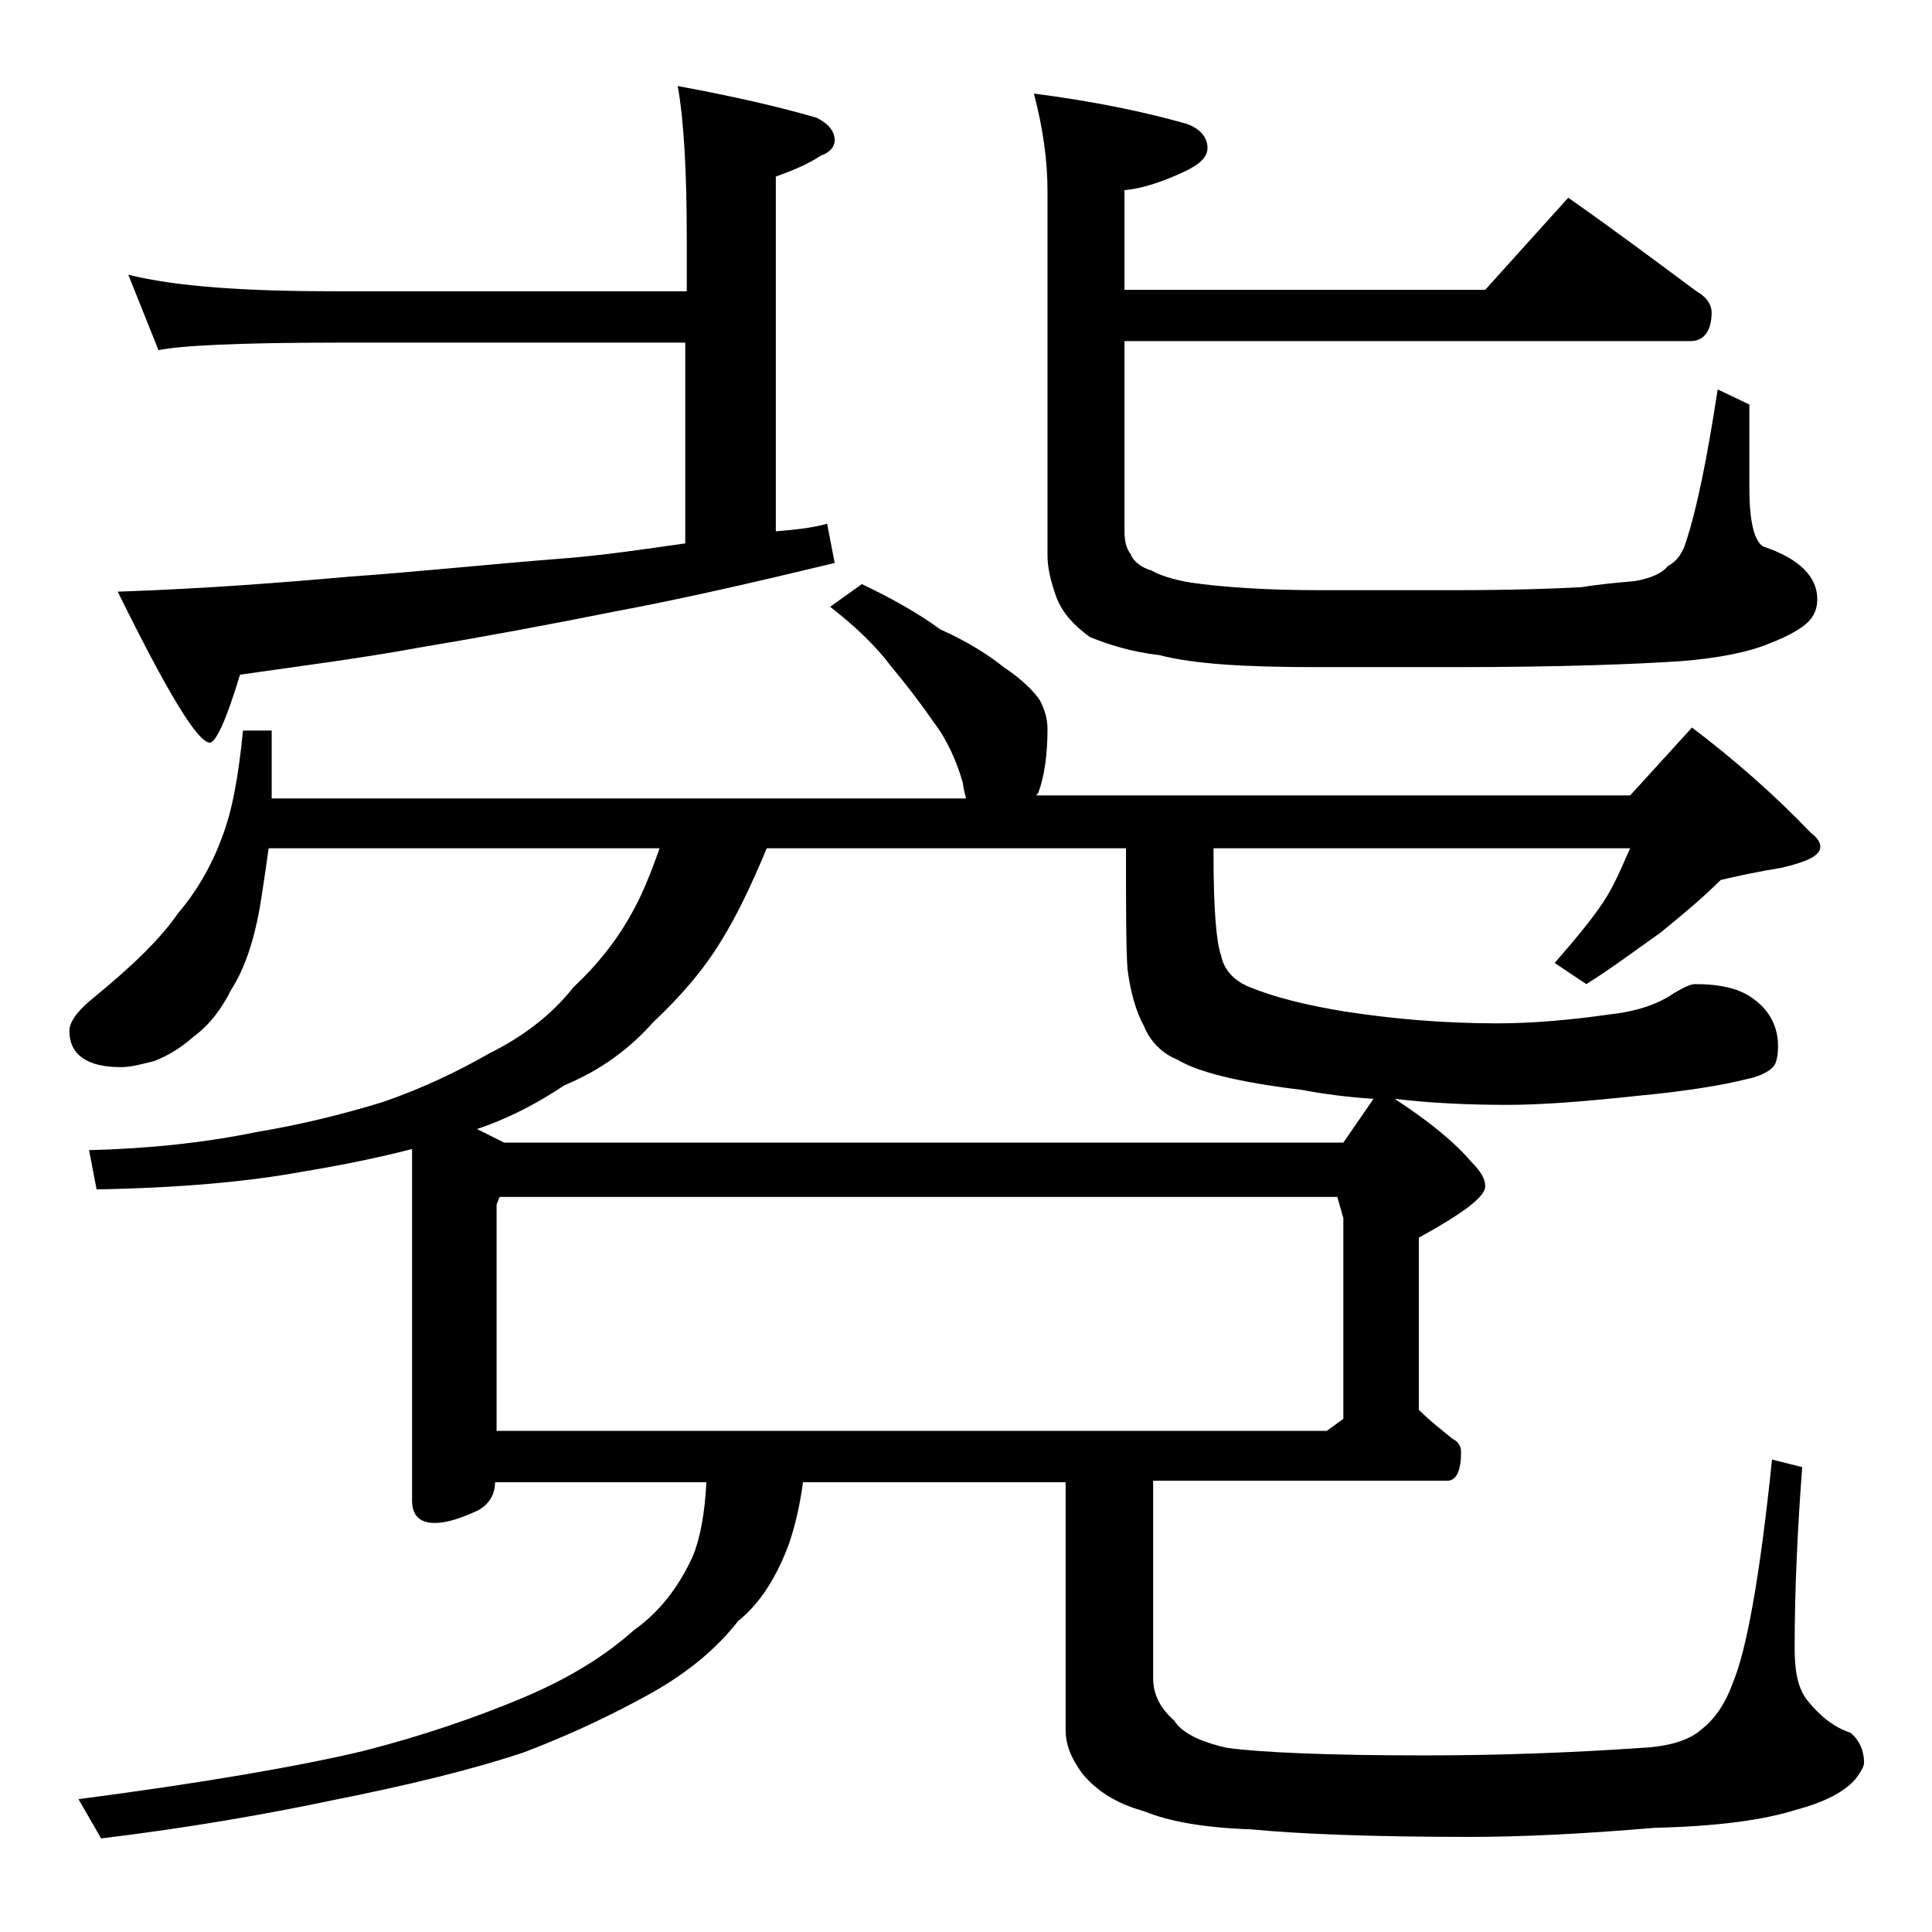
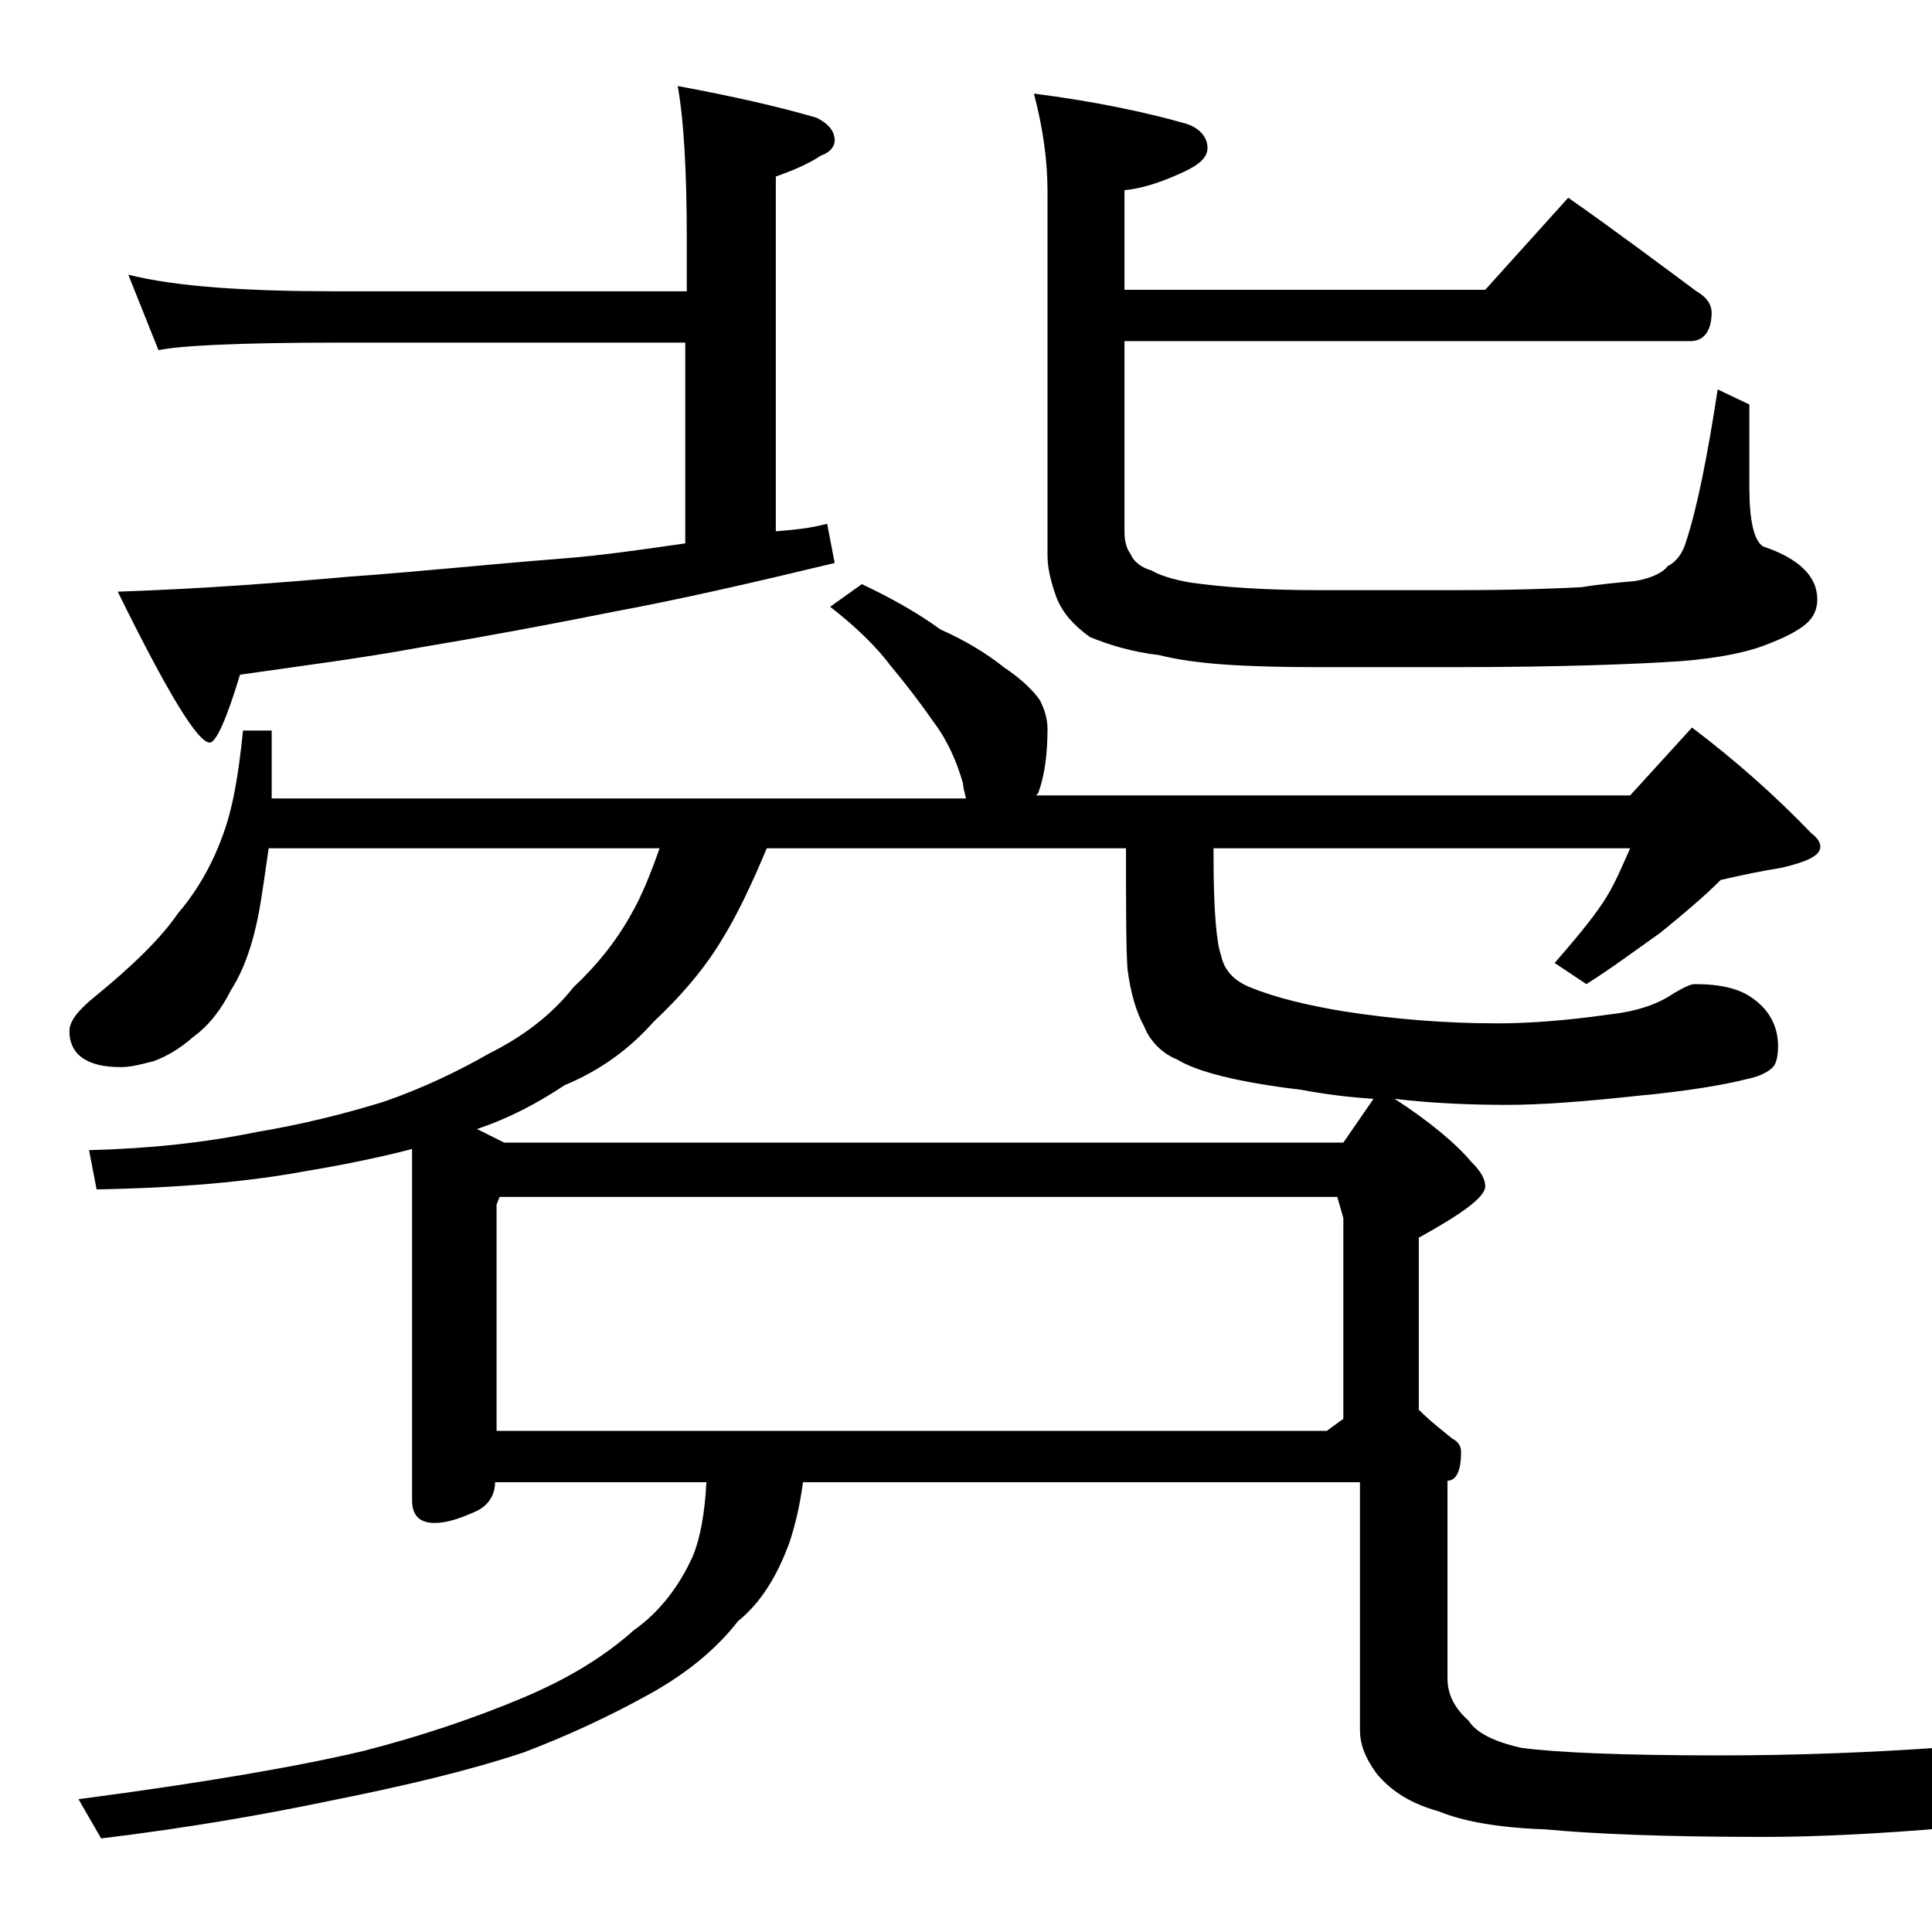
<svg xmlns="http://www.w3.org/2000/svg" version="1.1" id="Layer_1" x="0px" y="0px" viewBox="0 0 128 128" enable-background="new 0 0 128 128" xml:space="preserve">
-   <path d="M27.4,76.1c-2.3,0.6-4.8,1.1-7.2,1.5c-3.8,0.7-8.3,1.1-13.8,1.2l-0.5-2.6c4-0.1,7.7-0.5,11.1-1.2c3-0.5,5.8-1.2,8.4-2  c2.6-0.9,4.9-2,7-3.2c2.2-1.1,4.1-2.5,5.6-4.4c1.5-1.4,2.8-3,3.8-4.8c0.7-1.2,1.3-2.7,1.9-4.4H17.8c-0.2,1.4-0.4,2.8-0.6,4  c-0.4,2.2-1,4-1.9,5.4c-0.6,1.2-1.4,2.3-2.5,3.1c-0.9,0.8-1.8,1.3-2.6,1.6c-0.8,0.2-1.5,0.4-2.2,0.4c-2.2,0-3.4-0.8-3.4-2.4  c0-0.6,0.5-1.3,1.6-2.2c2.7-2.2,4.5-4,5.6-5.6c1.2-1.4,2.2-3.1,2.9-5c0.7-1.8,1.1-4.1,1.4-7.1h1.9v4.5h46c-0.1-0.4-0.2-0.8-0.2-1  c-0.4-1.4-1-2.8-1.9-4c-0.9-1.3-1.9-2.6-2.9-3.8c-0.9-1.2-2.2-2.5-4-3.9l2.1-1.5c1.9,0.9,3.7,1.9,5.2,3c1.8,0.8,3.2,1.7,4.2,2.5  c1.2,0.8,2,1.6,2.4,2.2c0.3,0.6,0.5,1.2,0.5,1.9c0,1.7-0.2,3.1-0.6,4.2c-0.1,0.2-0.2,0.2-0.2,0.2h39.4l4.1-4.5  c2.9,2.2,5.5,4.5,7.9,7c0.4,0.3,0.6,0.6,0.6,0.9c0,0.6-0.9,1-2.6,1.4c-1.3,0.2-2.7,0.5-4,0.8c-1.1,1.1-2.4,2.2-4,3.5  c-1.7,1.2-3.3,2.4-4.9,3.4l-2.1-1.4c1.3-1.5,2.4-2.8,3.2-4c0.8-1.2,1.3-2.5,1.8-3.6H80.4v0.6c0,3.5,0.2,5.7,0.5,6.5  c0.2,1,0.9,1.7,1.9,2.1c1.7,0.7,3.8,1.2,6.2,1.6c3.2,0.5,6.6,0.8,10.2,0.8c2.2,0,4.7-0.2,7.5-0.6c1.8-0.2,3.2-0.7,4.2-1.4  c0.7-0.4,1.1-0.6,1.4-0.6c1.7,0,3,0.3,3.9,1c1.1,0.8,1.6,1.9,1.6,3.1c0,0.6-0.1,1-0.2,1.2c-0.2,0.4-0.9,0.8-1.9,1  c-1.6,0.4-4,0.8-7.2,1.1c-3.7,0.4-6.5,0.6-8.6,0.6c-2.5,0-5-0.1-7.5-0.4c2.3,1.5,4,2.9,5.1,4.2c0.6,0.6,0.9,1.1,0.9,1.6  c0,0.7-1.5,1.8-4.4,3.4v11.4c0.8,0.8,1.6,1.4,2.2,1.9c0.4,0.2,0.6,0.5,0.6,0.9c0,1.2-0.3,1.9-0.9,1.9H76.4v13.1c0,1.1,0.5,2,1.4,2.8  c0.5,0.8,1.7,1.4,3.5,1.8c2.2,0.3,6.6,0.5,13.1,0.5c5.2,0,10-0.2,14.4-0.5c1.8-0.1,3.1-0.5,3.9-1.2c0.9-0.7,1.6-1.7,2.1-3.1  c0.9-2.1,1.8-7,2.6-14.8l2,0.5c-0.3,4-0.5,8-0.5,12c0,1.5,0.2,2.6,0.8,3.4c0.8,1,1.7,1.8,2.9,2.2c0.6,0.5,0.9,1.2,0.9,2  c0,0.2-0.2,0.6-0.6,1.1c-0.7,0.8-2,1.5-3.9,2c-2.2,0.7-5.3,1.1-9.4,1.2c-4.7,0.4-8.8,0.6-12.2,0.6c-6.6,0-11.4-0.2-14.5-0.5  c-3-0.1-5.4-0.5-7.1-1.2c-1.8-0.5-3.1-1.3-4.1-2.5c-0.8-1.1-1.1-2-1.1-2.9V98.2H53.2c-0.2,1.5-0.5,2.8-0.9,4c-0.8,2.2-1.9,4-3.4,5.2  c-1.4,1.8-3.3,3.4-5.8,4.8c-2.7,1.5-5.5,2.8-8.4,3.9c-3.6,1.2-7.8,2.2-12.8,3.2c-4.3,0.9-9.4,1.8-15.2,2.5l-1.5-2.6  c8.4-1.1,14.7-2.2,18.9-3.2c3.9-1,7.4-2.2,10.5-3.5c3.1-1.3,5.5-2.8,7.4-4.5c1.7-1.2,3-2.9,3.9-4.9c0.5-1.2,0.8-2.9,0.9-4.9h-14  c0,0.8-0.4,1.5-1.2,1.9c-1.1,0.5-2,0.8-2.8,0.8c-1,0-1.5-0.5-1.5-1.5V76.1z M8.5,18.2c3.2,0.8,7.8,1.1,13.9,1.1h23.1v-3.5  c0-4.5-0.2-7.9-0.6-10.1c3.8,0.7,6.8,1.4,9.2,2.1c0.8,0.4,1.2,0.9,1.2,1.5c0,0.4-0.3,0.8-0.9,1c-0.9,0.6-1.9,1-3,1.4v23.5  c1.2-0.1,2.3-0.2,3.4-0.5l0.5,2.6c-5.4,1.3-10.2,2.4-14.5,3.2c-4.5,0.9-8.8,1.7-13,2.4c-3.8,0.7-7.7,1.2-11.9,1.8  c-0.9,3-1.6,4.5-2,4.5c-0.8,0-2.8-3.3-6.1-10c5.8-0.2,10.9-0.6,15.4-1c4.3-0.3,9-0.8,14.1-1.2c2.6-0.2,5.3-0.6,8.1-1V22.7H22.4  c-6.6,0-10.5,0.2-11.9,0.5L8.5,18.2z M50.8,56.2c-1,2.4-2,4.5-3,6.1c-1.2,2-2.8,3.8-4.5,5.4c-1.6,1.8-3.5,3.2-5.9,4.2  c-1.8,1.2-3.7,2.2-5.8,2.9l1.8,0.9H89l2-2.9c-1.6-0.1-3.2-0.3-4.8-0.6c-4.2-0.5-6.9-1.2-8.2-2c-1-0.4-1.8-1.2-2.2-2.2  c-0.5-0.9-0.9-2.2-1.1-3.8c-0.1-1.4-0.1-4.1-0.1-8H50.8z M32.9,94.8h55L89,94V80.7l-0.4-1.4H33.1l-0.2,0.5V94.8z M68.5,6.2  c3.9,0.5,7.3,1.2,10.1,2C79.5,8.5,80,9.1,80,9.8c0,0.6-0.5,1.1-1.6,1.6c-1.5,0.7-2.8,1.1-3.9,1.2v6.6h23.9l5.5-6.1  c3,2.1,5.8,4.2,8.5,6.2c0.7,0.4,1,0.9,1,1.4c0,1.2-0.5,1.9-1.4,1.9H74.5v12.6c0,0.6,0.1,1.1,0.4,1.5c0.2,0.5,0.7,0.9,1.4,1.1  c0.5,0.3,1.4,0.6,2.6,0.8c2.1,0.3,4.9,0.5,8.5,0.5h9c3.8,0,6.6-0.1,8.4-0.2c1.2-0.2,2.4-0.3,3.5-0.4c1.2-0.2,1.9-0.6,2.2-1  c0.6-0.3,1-0.9,1.2-1.6c0.7-2.1,1.4-5.5,2.1-10.1l2.1,1v5.5c0,2.2,0.3,3.5,0.9,3.9c2.4,0.8,3.6,2,3.6,3.5c0,0.6-0.2,1.1-0.6,1.5  c-0.4,0.4-1.2,0.9-2.5,1.4c-1.4,0.6-3.4,1-5.9,1.2c-2.9,0.2-8,0.4-15.1,0.4h-9c-4.8,0-8.2-0.2-10.5-0.8c-1.8-0.2-3.4-0.7-4.6-1.2  c-1.1-0.8-1.8-1.6-2.2-2.6c-0.4-1.1-0.6-2-0.6-2.8V12.7C69.4,10.6,69.1,8.5,68.5,6.2z" />
+   <path d="M27.4,76.1c-2.3,0.6-4.8,1.1-7.2,1.5c-3.8,0.7-8.3,1.1-13.8,1.2l-0.5-2.6c4-0.1,7.7-0.5,11.1-1.2c3-0.5,5.8-1.2,8.4-2  c2.6-0.9,4.9-2,7-3.2c2.2-1.1,4.1-2.5,5.6-4.4c1.5-1.4,2.8-3,3.8-4.8c0.7-1.2,1.3-2.7,1.9-4.4H17.8c-0.2,1.4-0.4,2.8-0.6,4  c-0.4,2.2-1,4-1.9,5.4c-0.6,1.2-1.4,2.3-2.5,3.1c-0.9,0.8-1.8,1.3-2.6,1.6c-0.8,0.2-1.5,0.4-2.2,0.4c-2.2,0-3.4-0.8-3.4-2.4  c0-0.6,0.5-1.3,1.6-2.2c2.7-2.2,4.5-4,5.6-5.6c1.2-1.4,2.2-3.1,2.9-5c0.7-1.8,1.1-4.1,1.4-7.1h1.9v4.5h46c-0.1-0.4-0.2-0.8-0.2-1  c-0.4-1.4-1-2.8-1.9-4c-0.9-1.3-1.9-2.6-2.9-3.8c-0.9-1.2-2.2-2.5-4-3.9l2.1-1.5c1.9,0.9,3.7,1.9,5.2,3c1.8,0.8,3.2,1.7,4.2,2.5  c1.2,0.8,2,1.6,2.4,2.2c0.3,0.6,0.5,1.2,0.5,1.9c0,1.7-0.2,3.1-0.6,4.2c-0.1,0.2-0.2,0.2-0.2,0.2h39.4l4.1-4.5  c2.9,2.2,5.5,4.5,7.9,7c0.4,0.3,0.6,0.6,0.6,0.9c0,0.6-0.9,1-2.6,1.4c-1.3,0.2-2.7,0.5-4,0.8c-1.1,1.1-2.4,2.2-4,3.5  c-1.7,1.2-3.3,2.4-4.9,3.4l-2.1-1.4c1.3-1.5,2.4-2.8,3.2-4c0.8-1.2,1.3-2.5,1.8-3.6H80.4v0.6c0,3.5,0.2,5.7,0.5,6.5  c0.2,1,0.9,1.7,1.9,2.1c1.7,0.7,3.8,1.2,6.2,1.6c3.2,0.5,6.6,0.8,10.2,0.8c2.2,0,4.7-0.2,7.5-0.6c1.8-0.2,3.2-0.7,4.2-1.4  c0.7-0.4,1.1-0.6,1.4-0.6c1.7,0,3,0.3,3.9,1c1.1,0.8,1.6,1.9,1.6,3.1c0,0.6-0.1,1-0.2,1.2c-0.2,0.4-0.9,0.8-1.9,1  c-1.6,0.4-4,0.8-7.2,1.1c-3.7,0.4-6.5,0.6-8.6,0.6c-2.5,0-5-0.1-7.5-0.4c2.3,1.5,4,2.9,5.1,4.2c0.6,0.6,0.9,1.1,0.9,1.6  c0,0.7-1.5,1.8-4.4,3.4v11.4c0.8,0.8,1.6,1.4,2.2,1.9c0.4,0.2,0.6,0.5,0.6,0.9c0,1.2-0.3,1.9-0.9,1.9v13.1c0,1.1,0.5,2,1.4,2.8  c0.5,0.8,1.7,1.4,3.5,1.8c2.2,0.3,6.6,0.5,13.1,0.5c5.2,0,10-0.2,14.4-0.5c1.8-0.1,3.1-0.5,3.9-1.2c0.9-0.7,1.6-1.7,2.1-3.1  c0.9-2.1,1.8-7,2.6-14.8l2,0.5c-0.3,4-0.5,8-0.5,12c0,1.5,0.2,2.6,0.8,3.4c0.8,1,1.7,1.8,2.9,2.2c0.6,0.5,0.9,1.2,0.9,2  c0,0.2-0.2,0.6-0.6,1.1c-0.7,0.8-2,1.5-3.9,2c-2.2,0.7-5.3,1.1-9.4,1.2c-4.7,0.4-8.8,0.6-12.2,0.6c-6.6,0-11.4-0.2-14.5-0.5  c-3-0.1-5.4-0.5-7.1-1.2c-1.8-0.5-3.1-1.3-4.1-2.5c-0.8-1.1-1.1-2-1.1-2.9V98.2H53.2c-0.2,1.5-0.5,2.8-0.9,4c-0.8,2.2-1.9,4-3.4,5.2  c-1.4,1.8-3.3,3.4-5.8,4.8c-2.7,1.5-5.5,2.8-8.4,3.9c-3.6,1.2-7.8,2.2-12.8,3.2c-4.3,0.9-9.4,1.8-15.2,2.5l-1.5-2.6  c8.4-1.1,14.7-2.2,18.9-3.2c3.9-1,7.4-2.2,10.5-3.5c3.1-1.3,5.5-2.8,7.4-4.5c1.7-1.2,3-2.9,3.9-4.9c0.5-1.2,0.8-2.9,0.9-4.9h-14  c0,0.8-0.4,1.5-1.2,1.9c-1.1,0.5-2,0.8-2.8,0.8c-1,0-1.5-0.5-1.5-1.5V76.1z M8.5,18.2c3.2,0.8,7.8,1.1,13.9,1.1h23.1v-3.5  c0-4.5-0.2-7.9-0.6-10.1c3.8,0.7,6.8,1.4,9.2,2.1c0.8,0.4,1.2,0.9,1.2,1.5c0,0.4-0.3,0.8-0.9,1c-0.9,0.6-1.9,1-3,1.4v23.5  c1.2-0.1,2.3-0.2,3.4-0.5l0.5,2.6c-5.4,1.3-10.2,2.4-14.5,3.2c-4.5,0.9-8.8,1.7-13,2.4c-3.8,0.7-7.7,1.2-11.9,1.8  c-0.9,3-1.6,4.5-2,4.5c-0.8,0-2.8-3.3-6.1-10c5.8-0.2,10.9-0.6,15.4-1c4.3-0.3,9-0.8,14.1-1.2c2.6-0.2,5.3-0.6,8.1-1V22.7H22.4  c-6.6,0-10.5,0.2-11.9,0.5L8.5,18.2z M50.8,56.2c-1,2.4-2,4.5-3,6.1c-1.2,2-2.8,3.8-4.5,5.4c-1.6,1.8-3.5,3.2-5.9,4.2  c-1.8,1.2-3.7,2.2-5.8,2.9l1.8,0.9H89l2-2.9c-1.6-0.1-3.2-0.3-4.8-0.6c-4.2-0.5-6.9-1.2-8.2-2c-1-0.4-1.8-1.2-2.2-2.2  c-0.5-0.9-0.9-2.2-1.1-3.8c-0.1-1.4-0.1-4.1-0.1-8H50.8z M32.9,94.8h55L89,94V80.7l-0.4-1.4H33.1l-0.2,0.5V94.8z M68.5,6.2  c3.9,0.5,7.3,1.2,10.1,2C79.5,8.5,80,9.1,80,9.8c0,0.6-0.5,1.1-1.6,1.6c-1.5,0.7-2.8,1.1-3.9,1.2v6.6h23.9l5.5-6.1  c3,2.1,5.8,4.2,8.5,6.2c0.7,0.4,1,0.9,1,1.4c0,1.2-0.5,1.9-1.4,1.9H74.5v12.6c0,0.6,0.1,1.1,0.4,1.5c0.2,0.5,0.7,0.9,1.4,1.1  c0.5,0.3,1.4,0.6,2.6,0.8c2.1,0.3,4.9,0.5,8.5,0.5h9c3.8,0,6.6-0.1,8.4-0.2c1.2-0.2,2.4-0.3,3.5-0.4c1.2-0.2,1.9-0.6,2.2-1  c0.6-0.3,1-0.9,1.2-1.6c0.7-2.1,1.4-5.5,2.1-10.1l2.1,1v5.5c0,2.2,0.3,3.5,0.9,3.9c2.4,0.8,3.6,2,3.6,3.5c0,0.6-0.2,1.1-0.6,1.5  c-0.4,0.4-1.2,0.9-2.5,1.4c-1.4,0.6-3.4,1-5.9,1.2c-2.9,0.2-8,0.4-15.1,0.4h-9c-4.8,0-8.2-0.2-10.5-0.8c-1.8-0.2-3.4-0.7-4.6-1.2  c-1.1-0.8-1.8-1.6-2.2-2.6c-0.4-1.1-0.6-2-0.6-2.8V12.7C69.4,10.6,69.1,8.5,68.5,6.2z" />
</svg>